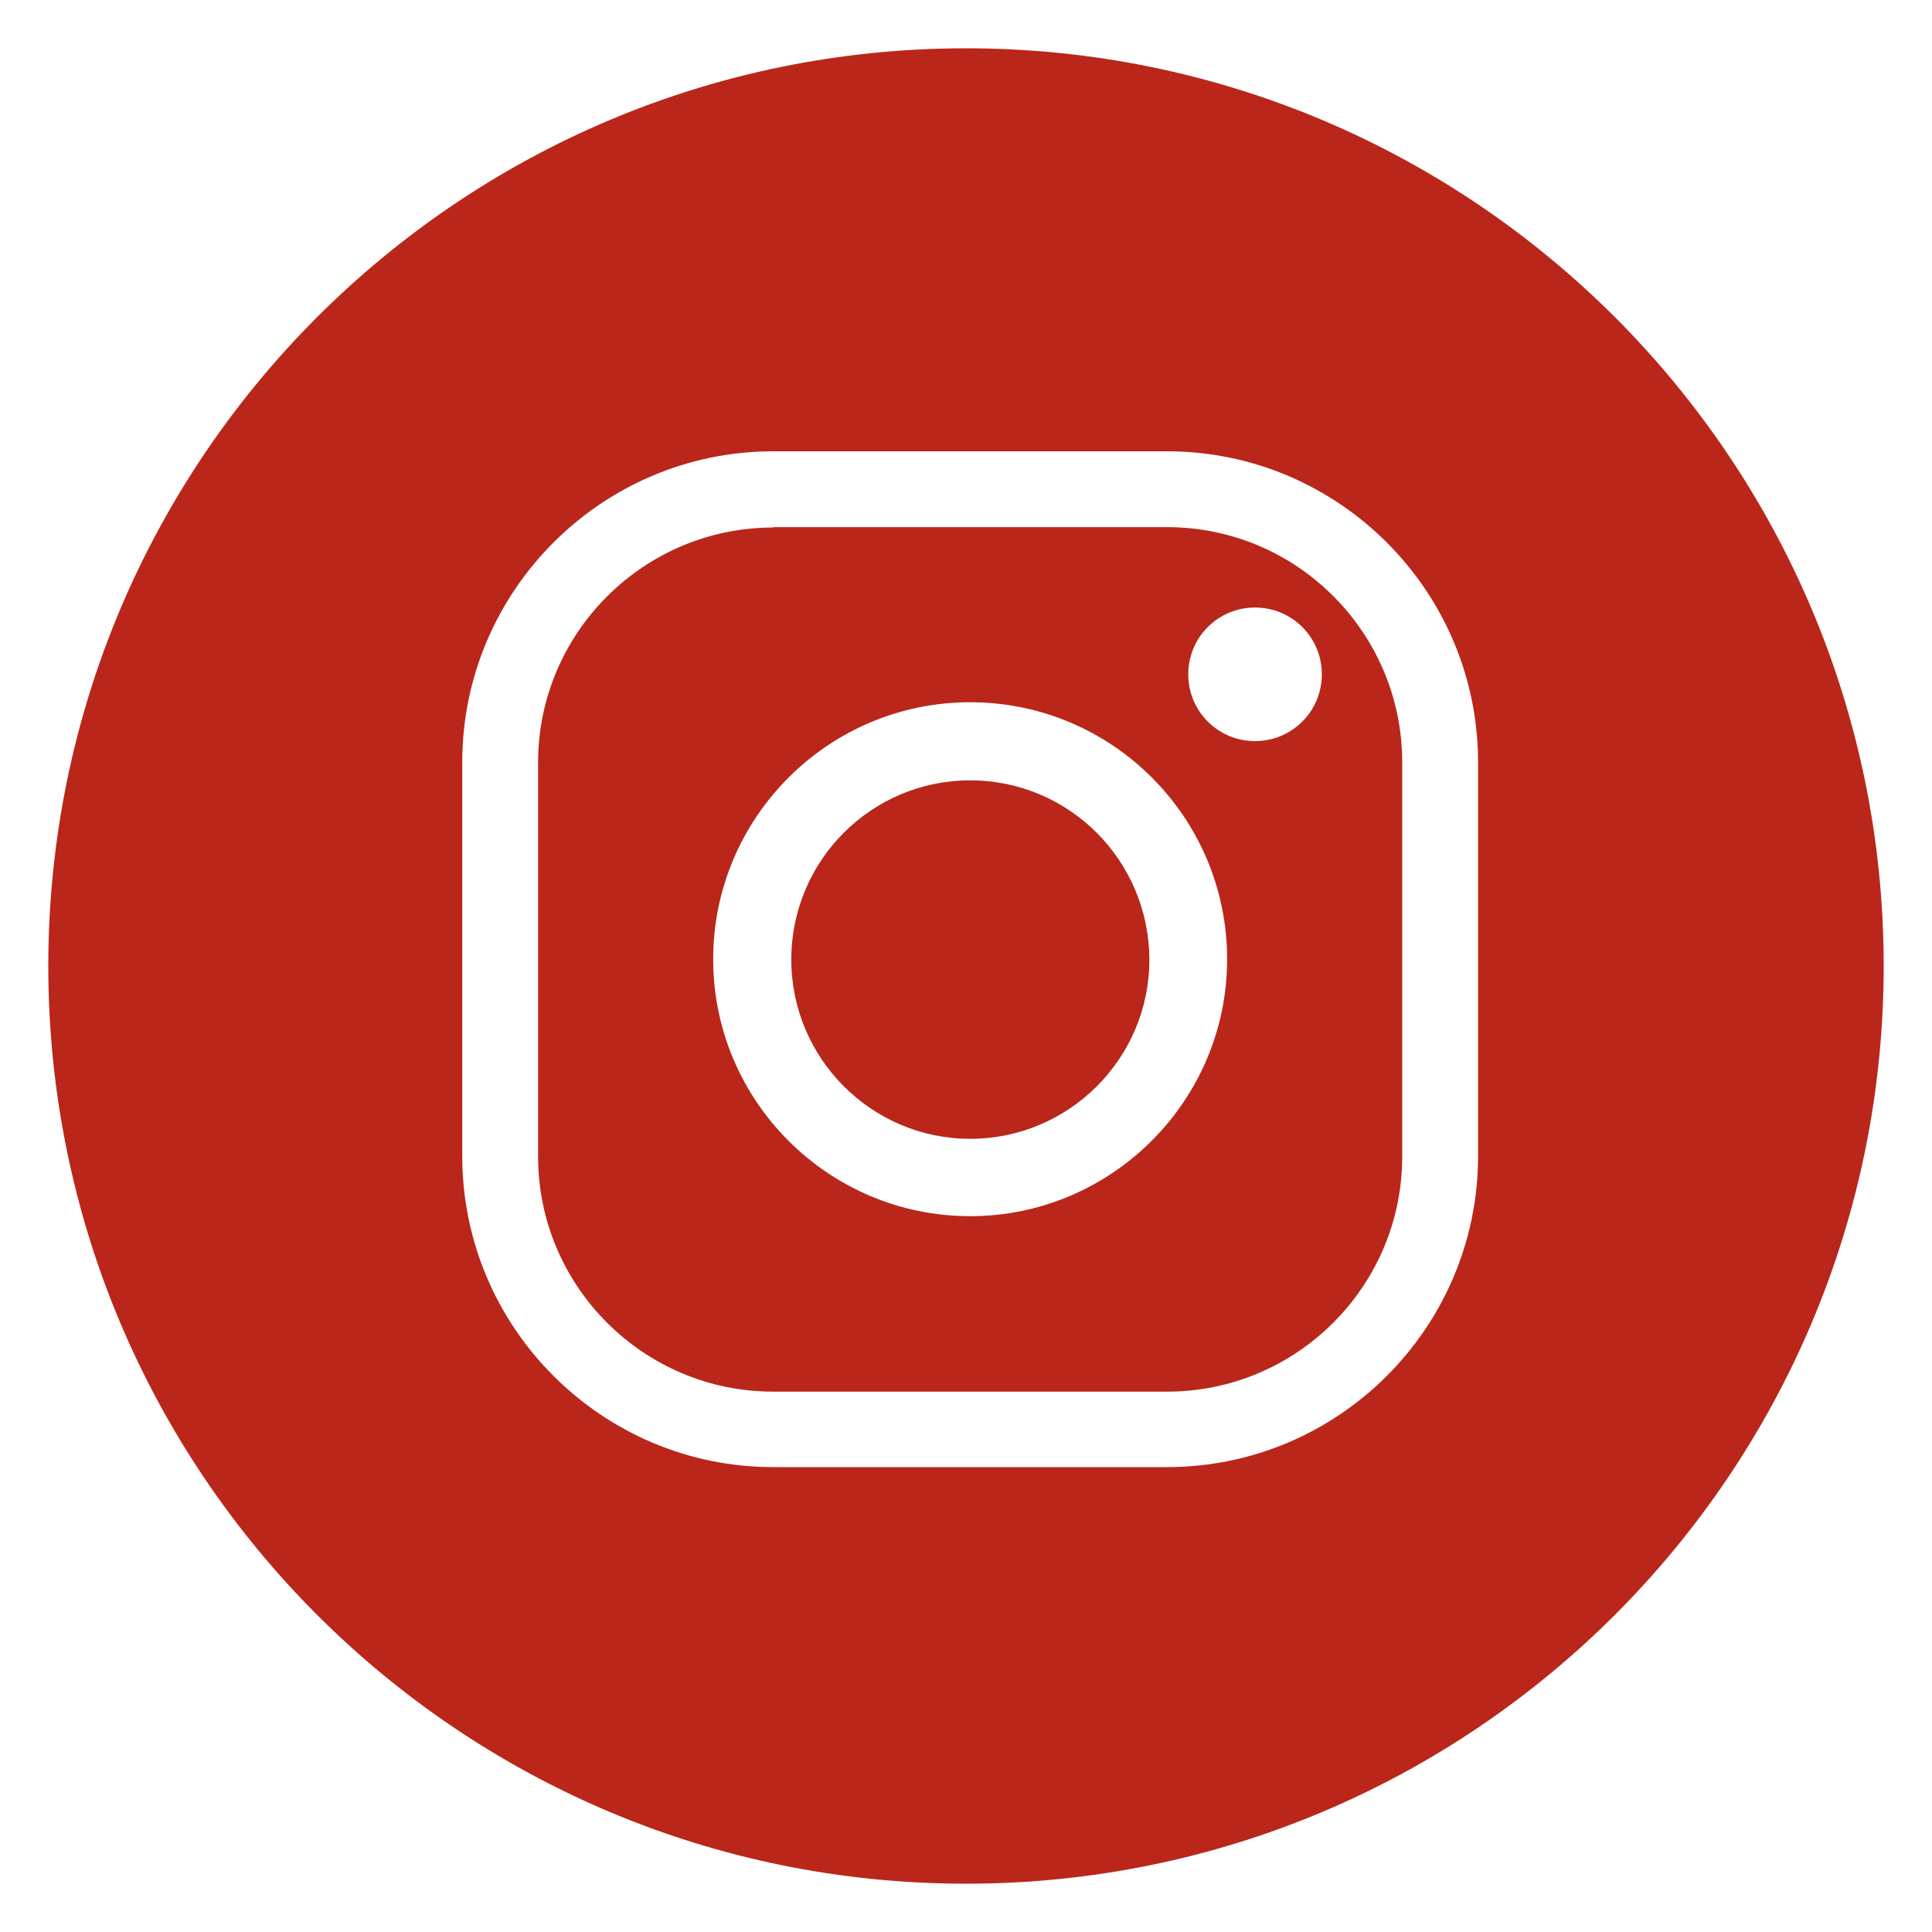
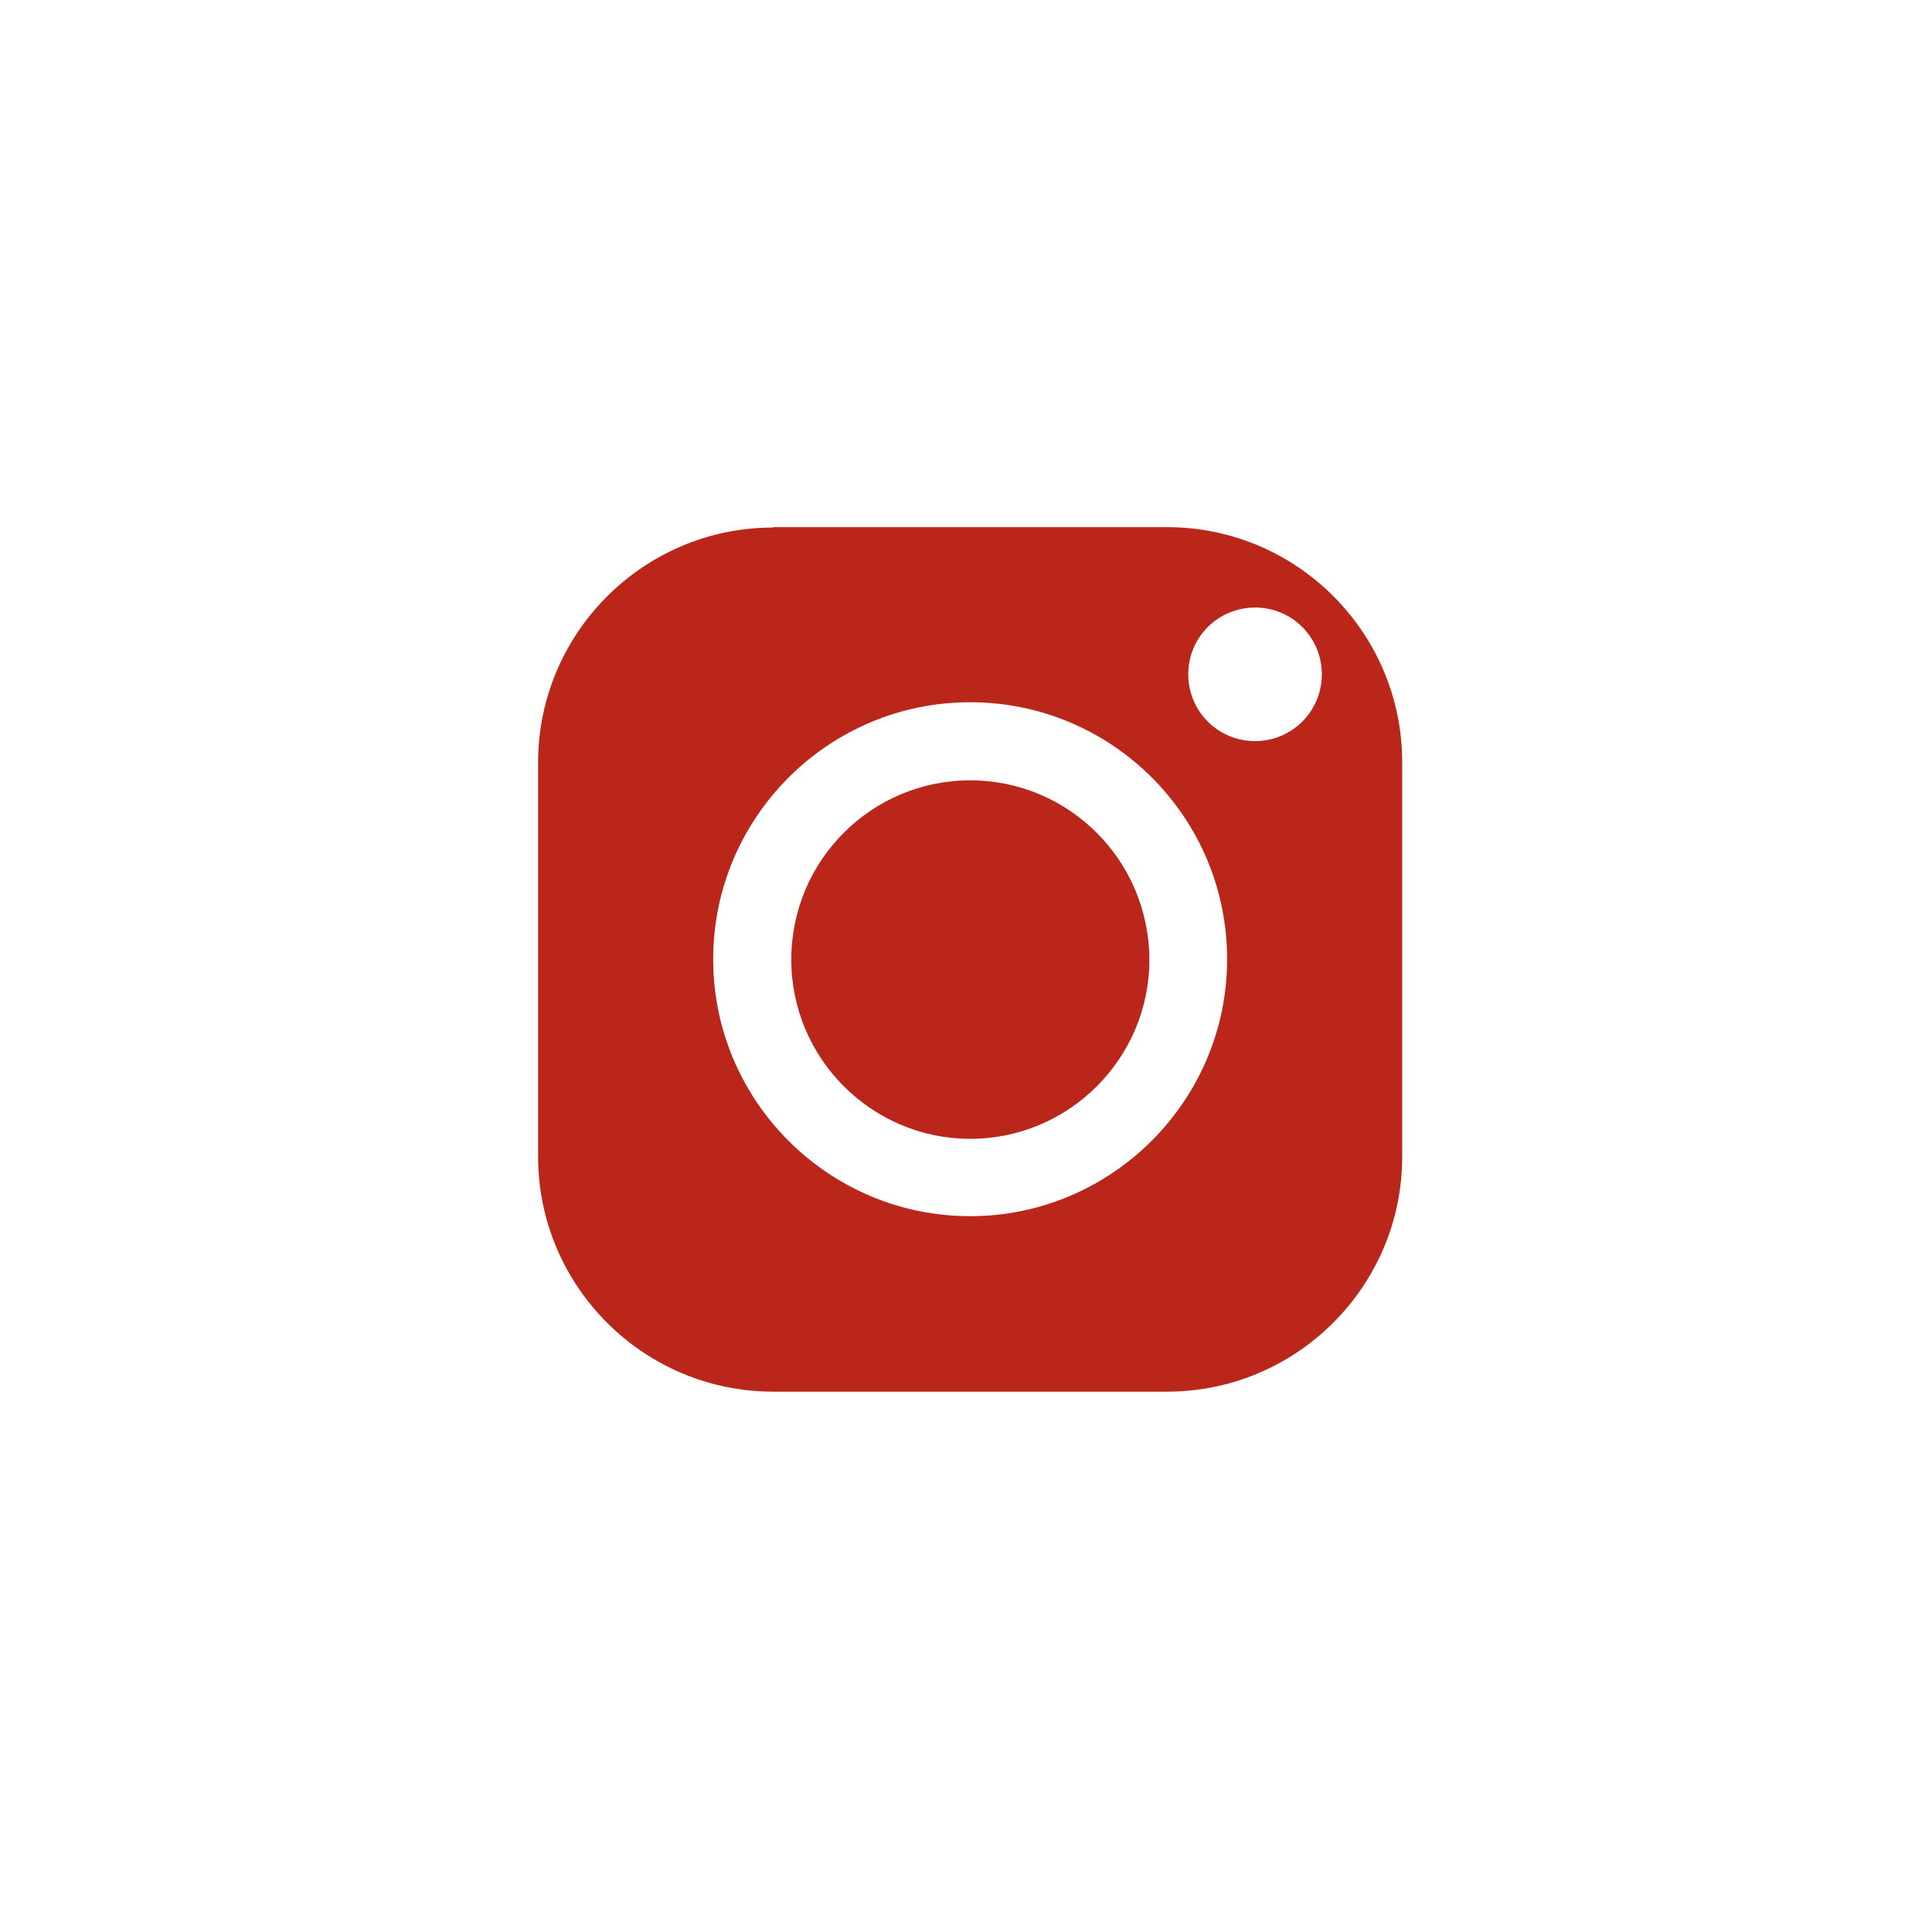
<svg xmlns="http://www.w3.org/2000/svg" version="1.1" id="Layer_1" x="0px" y="0px" viewBox="0 0 512 512" style="enable-background:new 0 0 512 512;" xml:space="preserve">
  <style type="text/css">
	.st0{fill:#BB261A;}
</style>
  <g>
    <path class="st0" d="M257.1,206.8c-26.2,0-47.4,21.3-47.4,47.5s21.3,47.5,47.4,47.5c26.2,0,47.5-21.3,47.5-47.5   C304.5,228,283.3,206.8,257.1,206.8z" />
    <path class="st0" d="M309.3,139.7H204.9v0.1c-34.3,0-62.3,27.9-62.3,62.3v104.4c0,34.3,27.9,62.3,62.3,62.3h104.4   c34.3,0,62.3-27.9,62.3-62.3V202C371.6,167.7,343.7,139.7,309.3,139.7z M257.1,322.3c-37.5,0-68.1-30.5-68.1-68.1   c0-37.5,30.5-68.1,68.1-68.1s68.1,30.5,68.1,68.1C325.2,291.7,294.6,322.3,257.1,322.3z M332.6,196.4c-9.8,0-17.7-7.9-17.7-17.7   s7.9-17.7,17.7-17.7c9.8,0,17.7,7.9,17.7,17.7S342.4,196.4,332.6,196.4z" />
-     <path class="st0" d="M256,12.8C121.7,12.8,12.8,121.7,12.8,256S121.7,499.2,256,499.2S499.2,390.3,499.2,256S390.3,12.8,256,12.8z    M391.7,306.4c0,45.4-37,82.4-82.4,82.4H204.9c-45.4,0-82.4-37-82.4-82.4V202c0-45.4,37-82.4,82.4-82.4h104.4   c45.4,0,82.4,37,82.4,82.4L391.7,306.4L391.7,306.4z" />
  </g>
</svg>